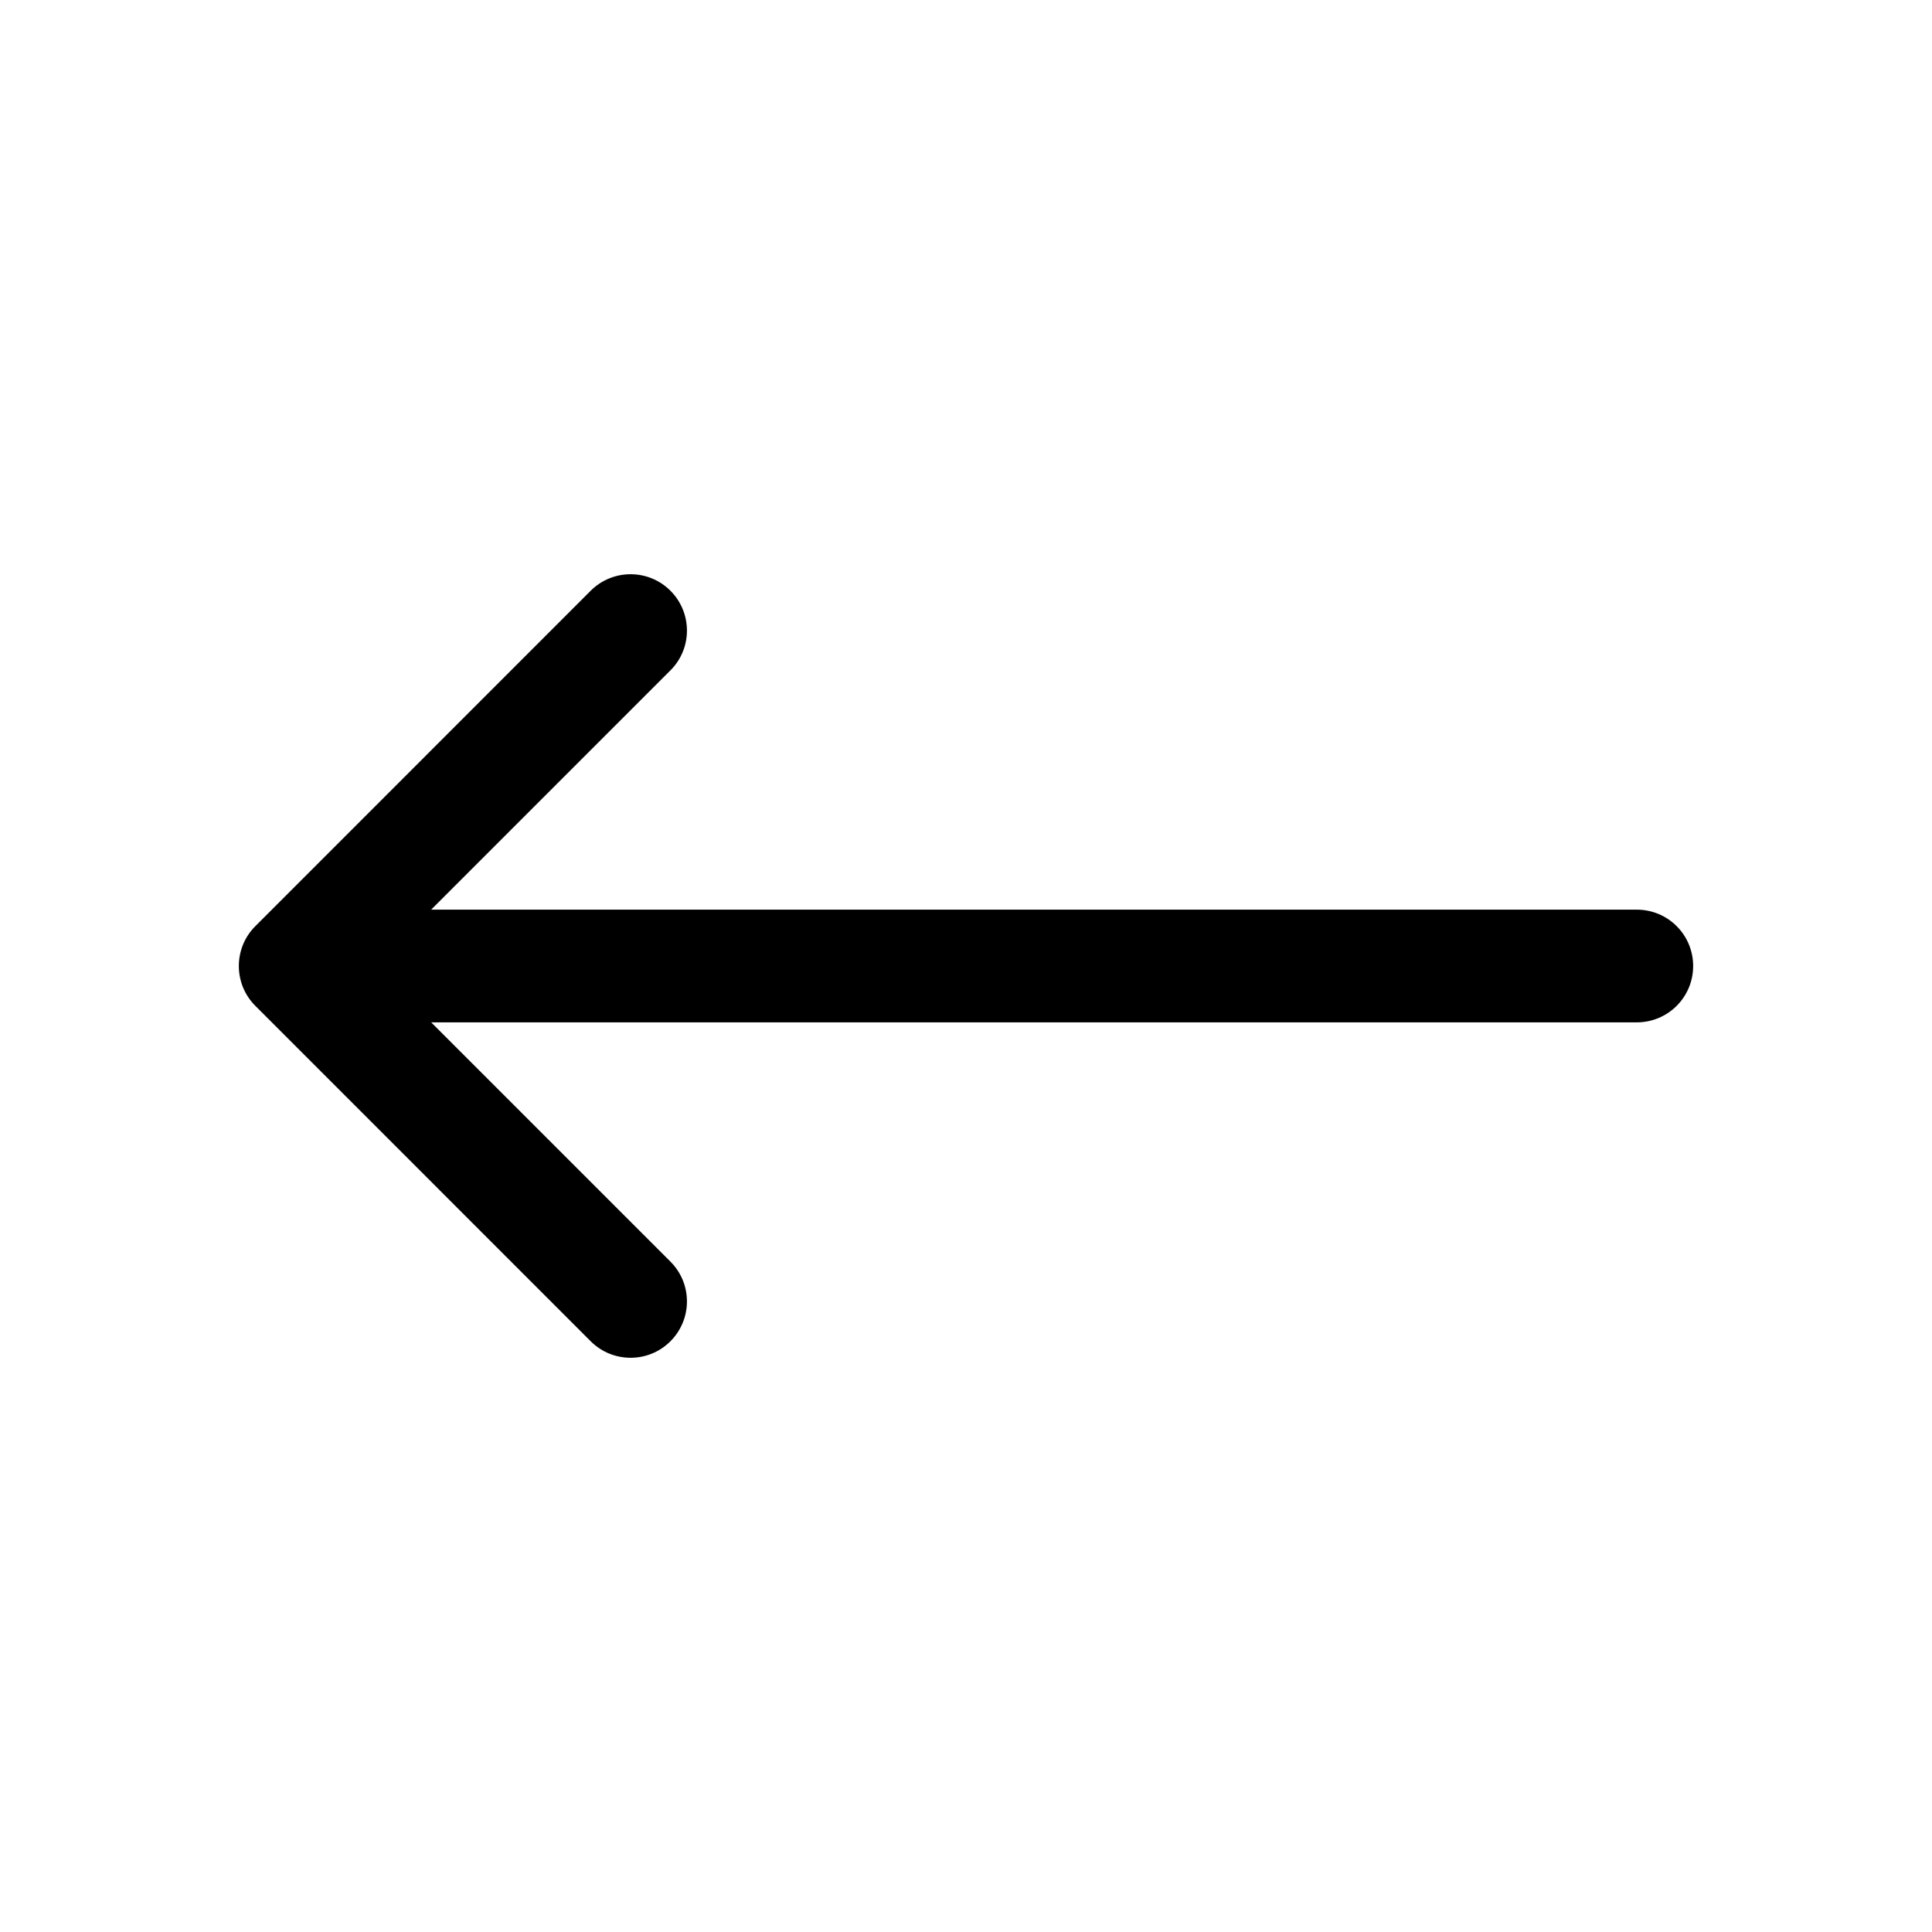
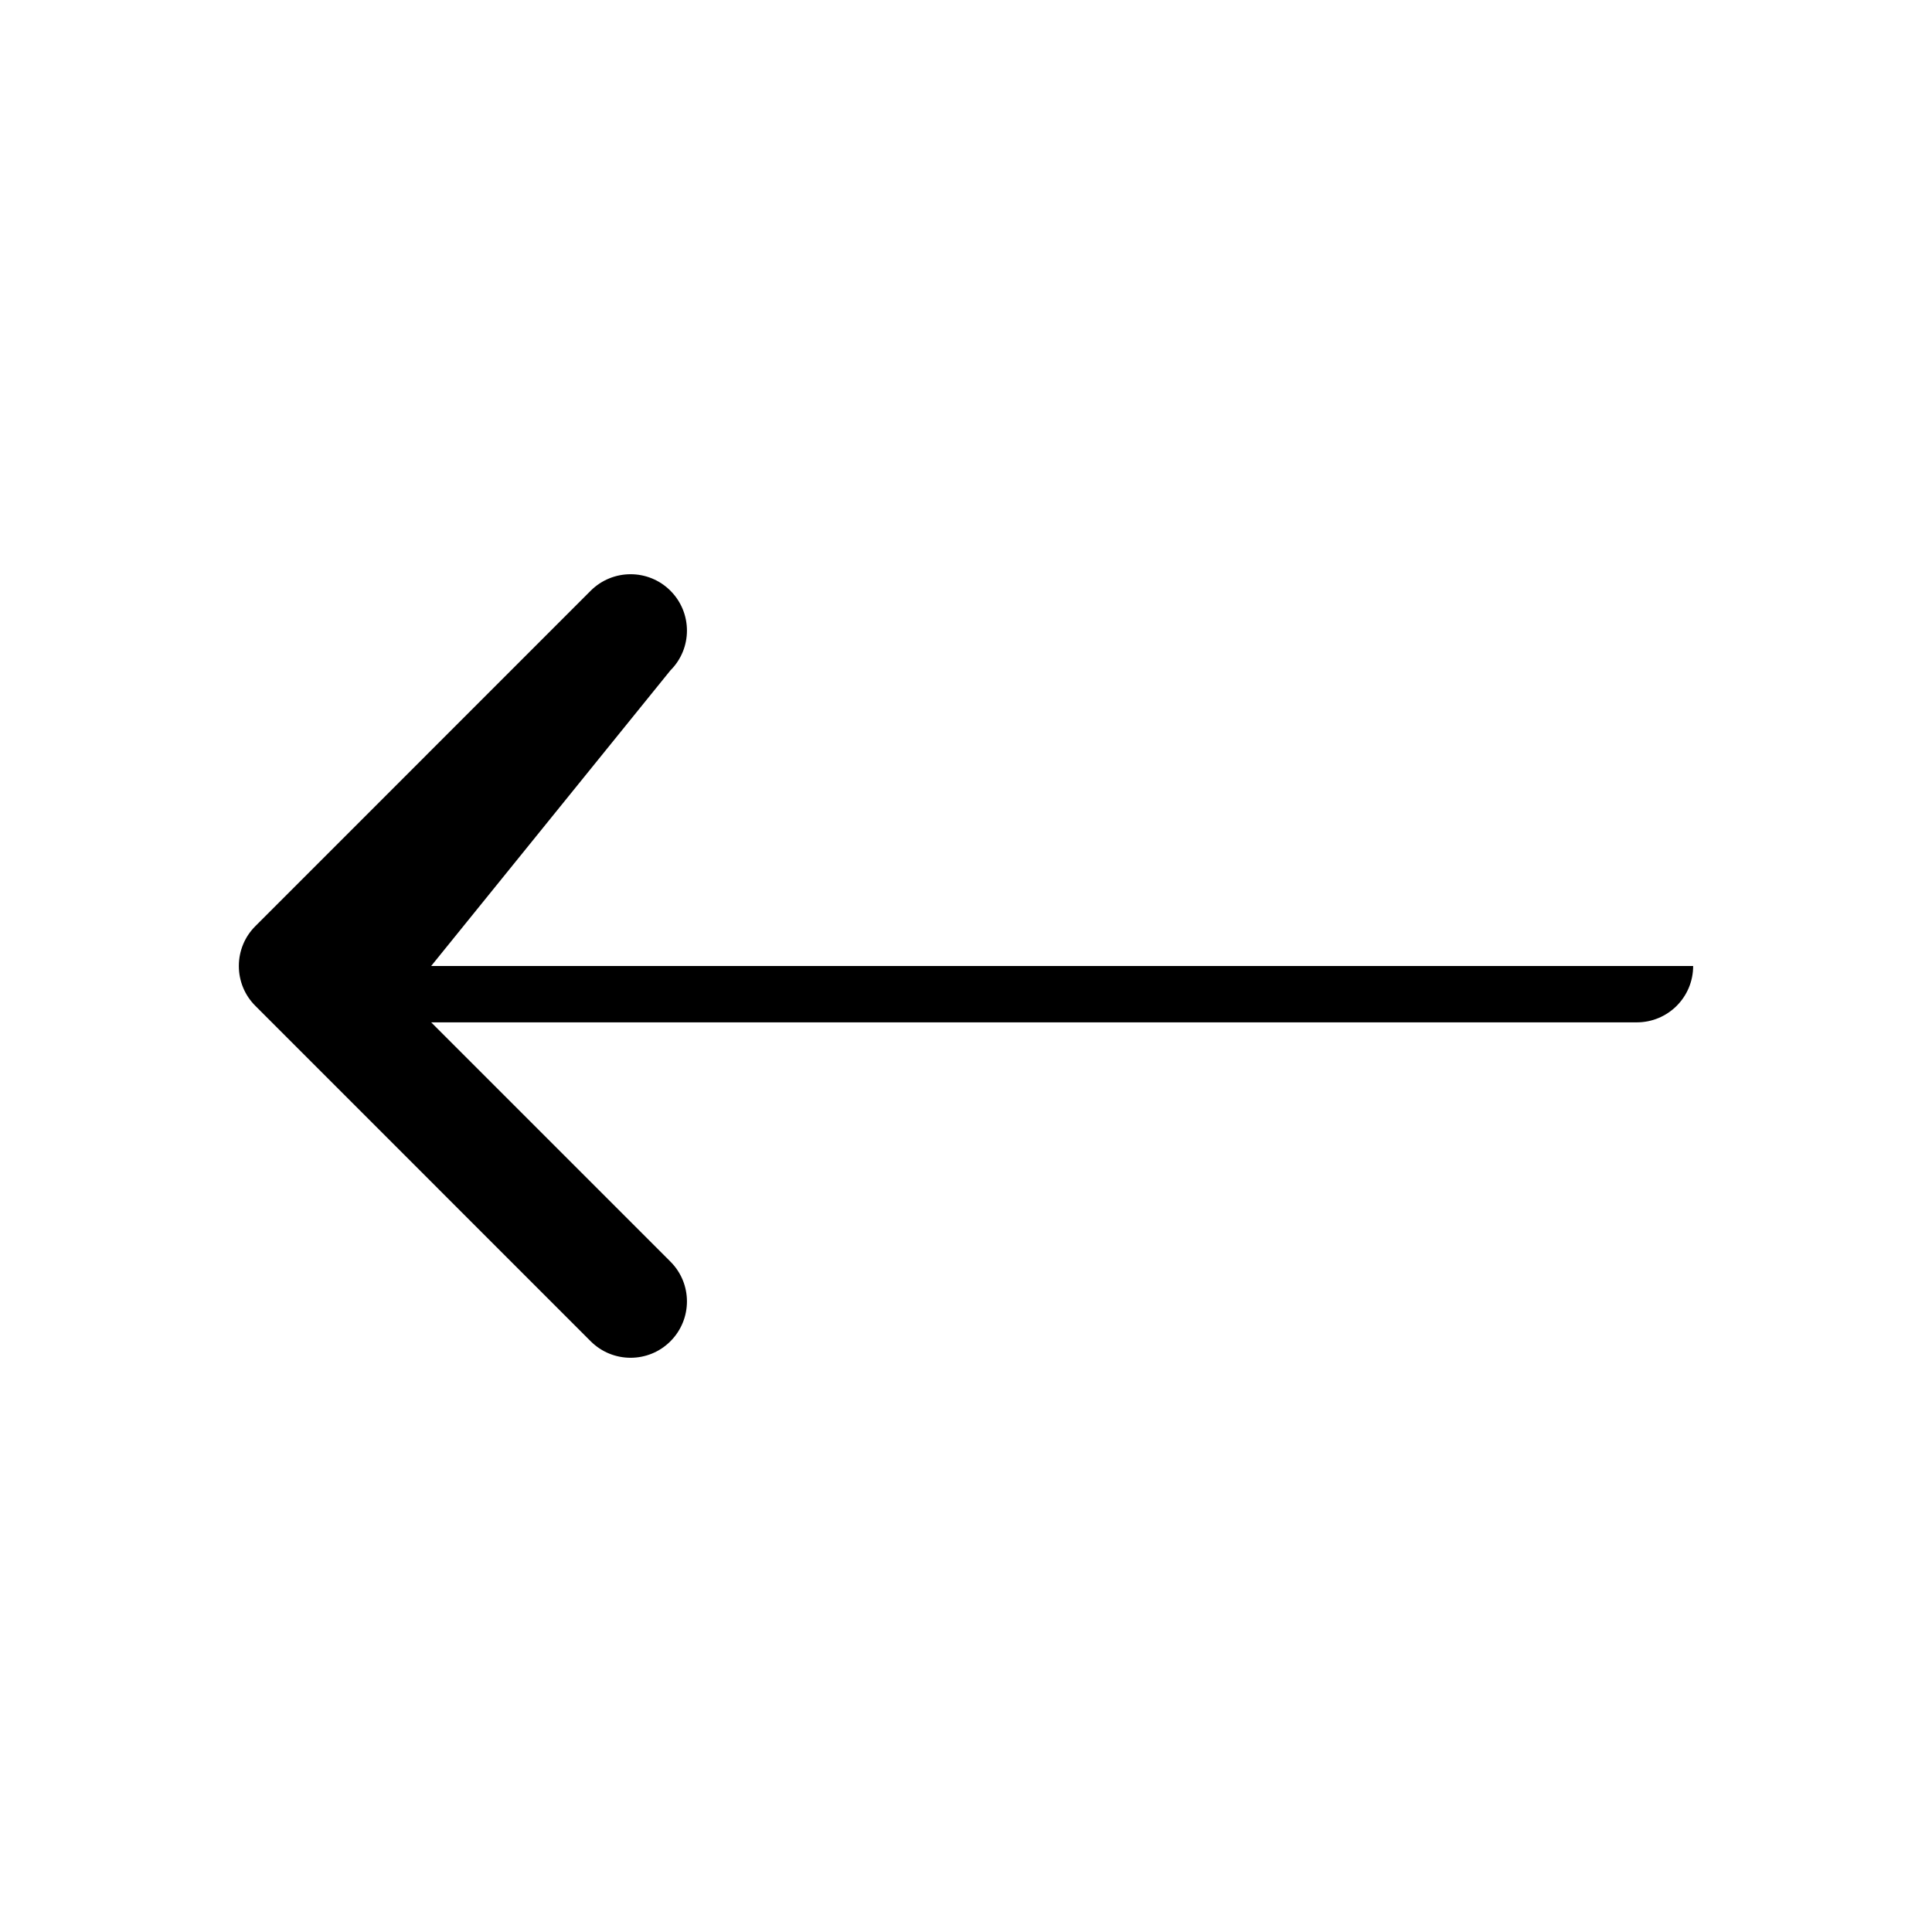
<svg xmlns="http://www.w3.org/2000/svg" width="24" height="24" viewBox="0 0 24 24" fill="none">
-   <path fill-rule="evenodd" clip-rule="evenodd" d="M8.328 7.338C8.055 7.065 7.612 7.065 7.338 7.338L3.172 11.505C3.04 11.636 2.967 11.814 2.967 12C2.967 12.186 3.04 12.364 3.172 12.495L7.338 16.662C7.612 16.935 8.055 16.935 8.328 16.662C8.602 16.388 8.602 15.945 8.328 15.672L5.356 12.7H20.333C20.72 12.7 21.033 12.387 21.033 12C21.033 11.613 20.72 11.3 20.333 11.3H5.356L8.328 8.328C8.602 8.055 8.602 7.612 8.328 7.338Z" fill="currentColor" />
+   <path fill-rule="evenodd" clip-rule="evenodd" d="M8.328 7.338C8.055 7.065 7.612 7.065 7.338 7.338L3.172 11.505C3.04 11.636 2.967 11.814 2.967 12C2.967 12.186 3.04 12.364 3.172 12.495L7.338 16.662C7.612 16.935 8.055 16.935 8.328 16.662C8.602 16.388 8.602 15.945 8.328 15.672L5.356 12.7H20.333C20.72 12.7 21.033 12.387 21.033 12H5.356L8.328 8.328C8.602 8.055 8.602 7.612 8.328 7.338Z" fill="currentColor" />
</svg>